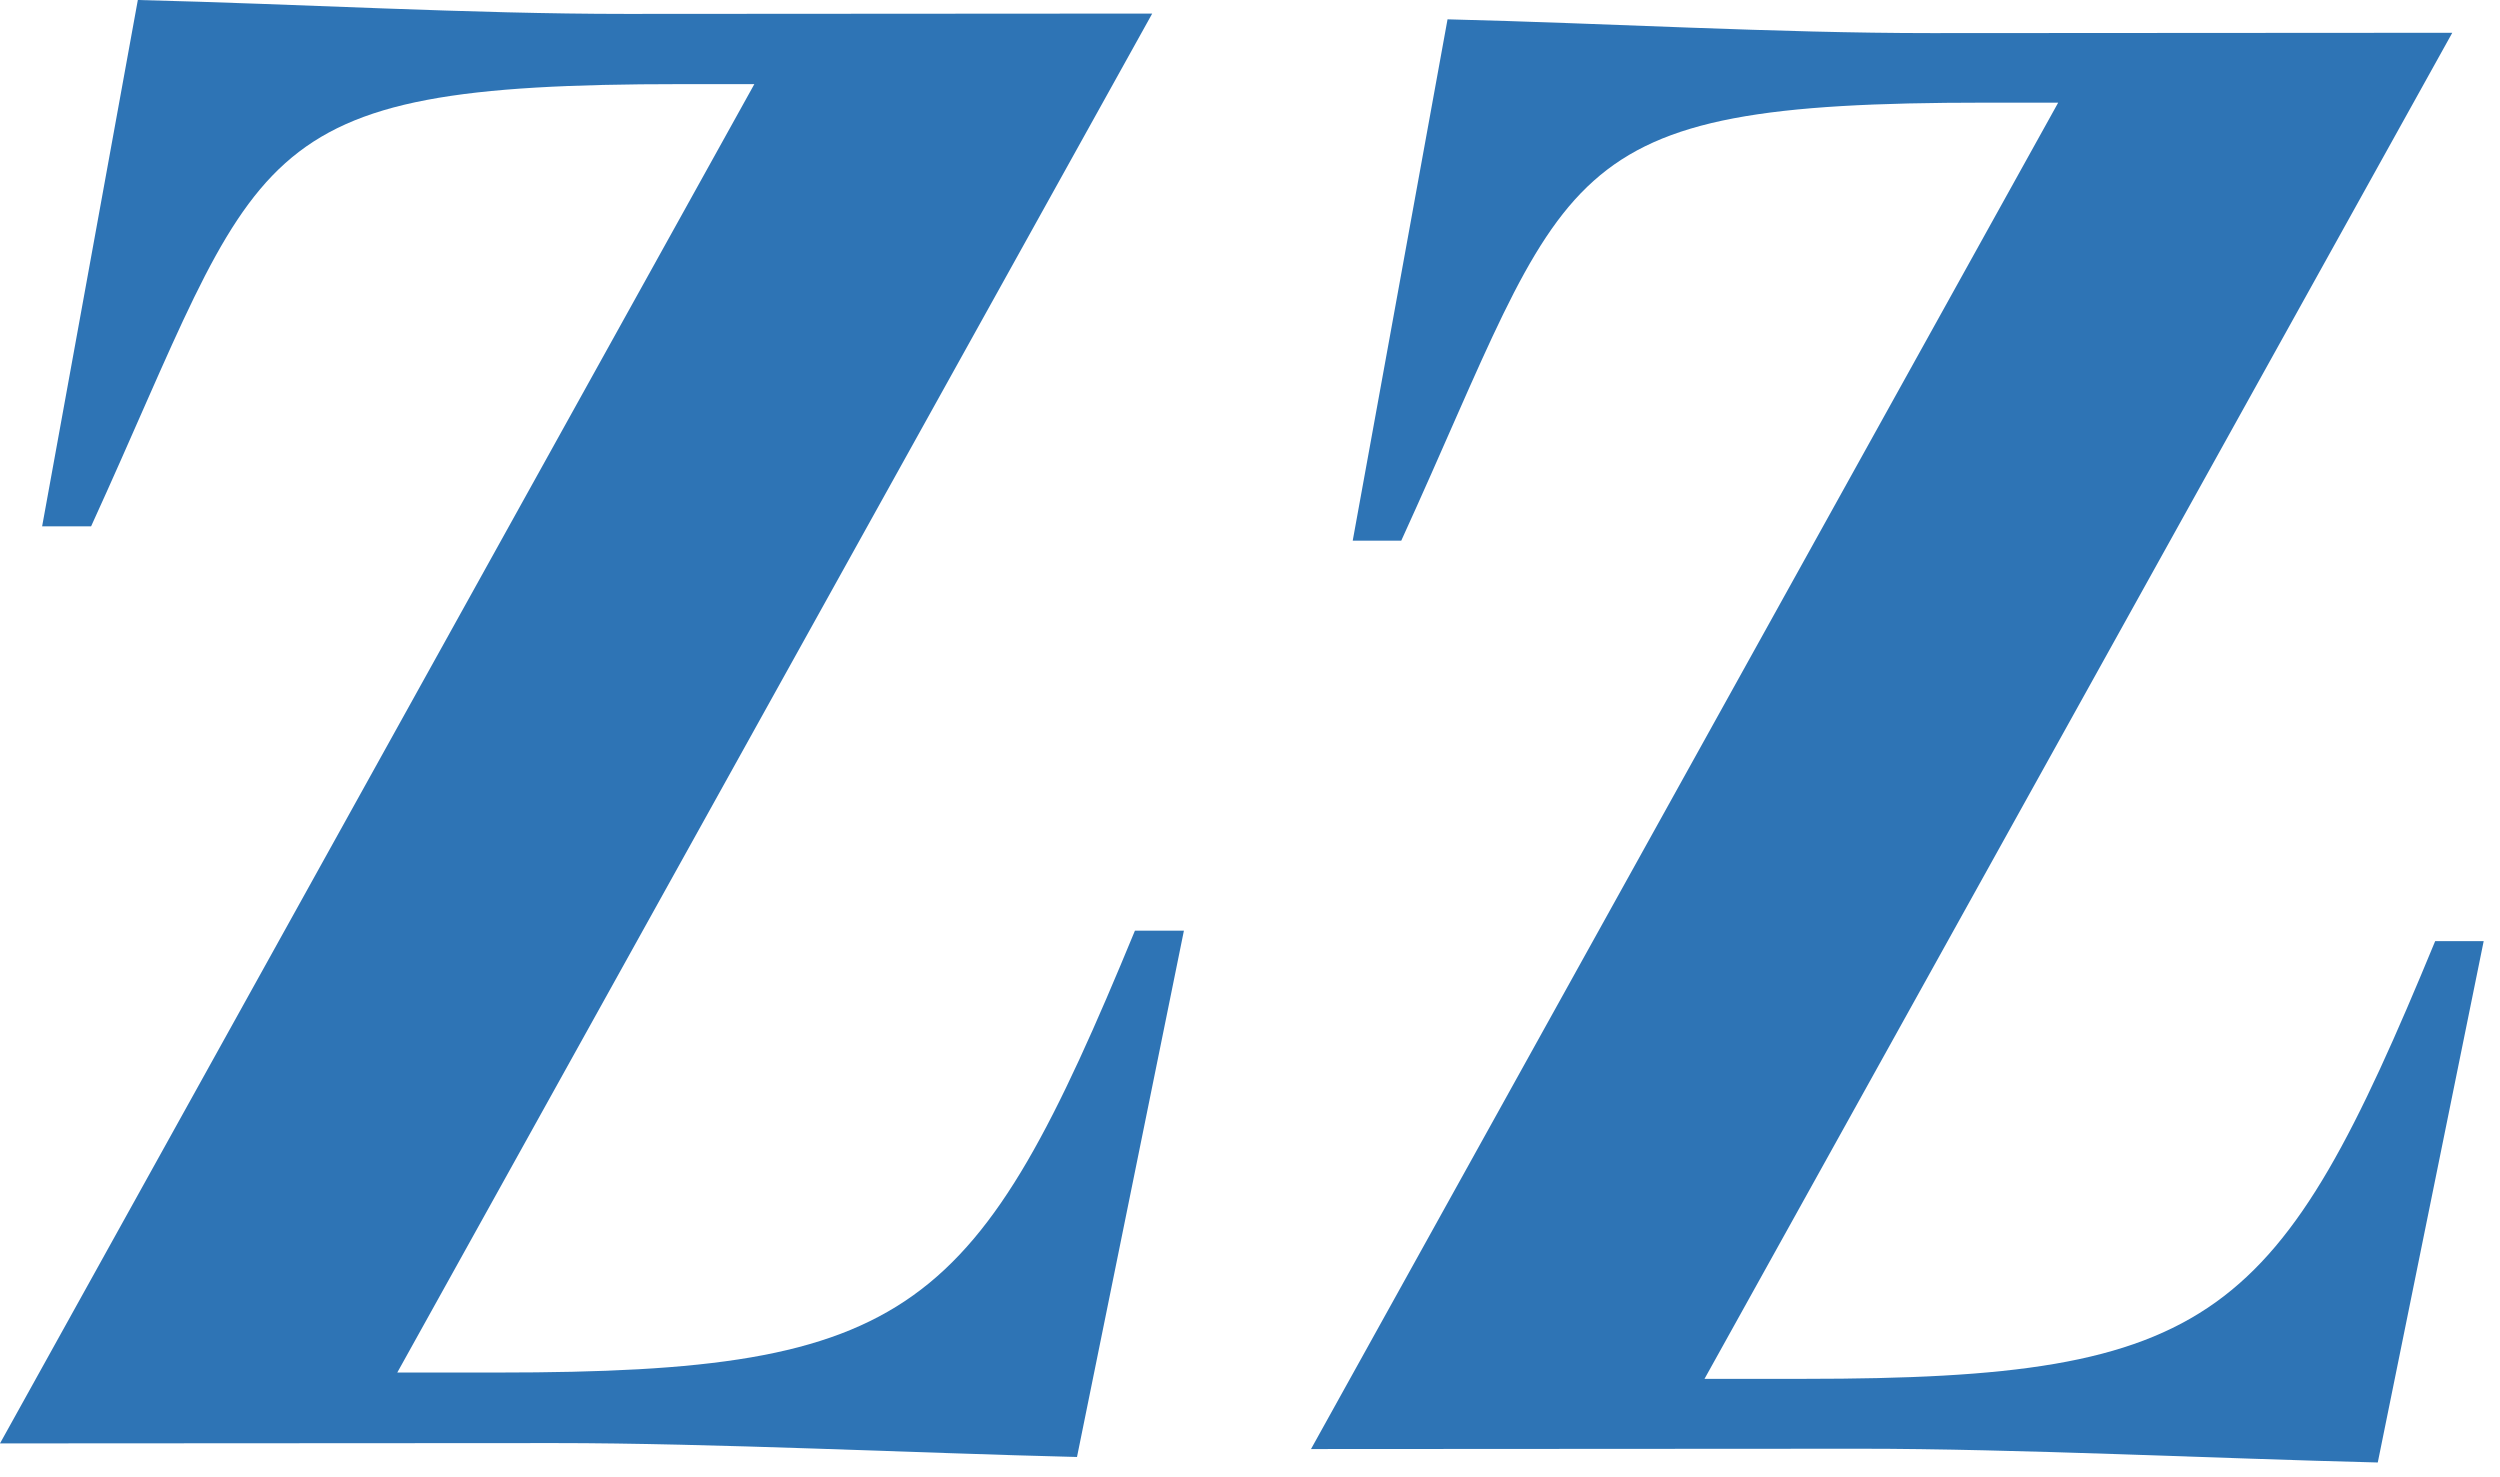
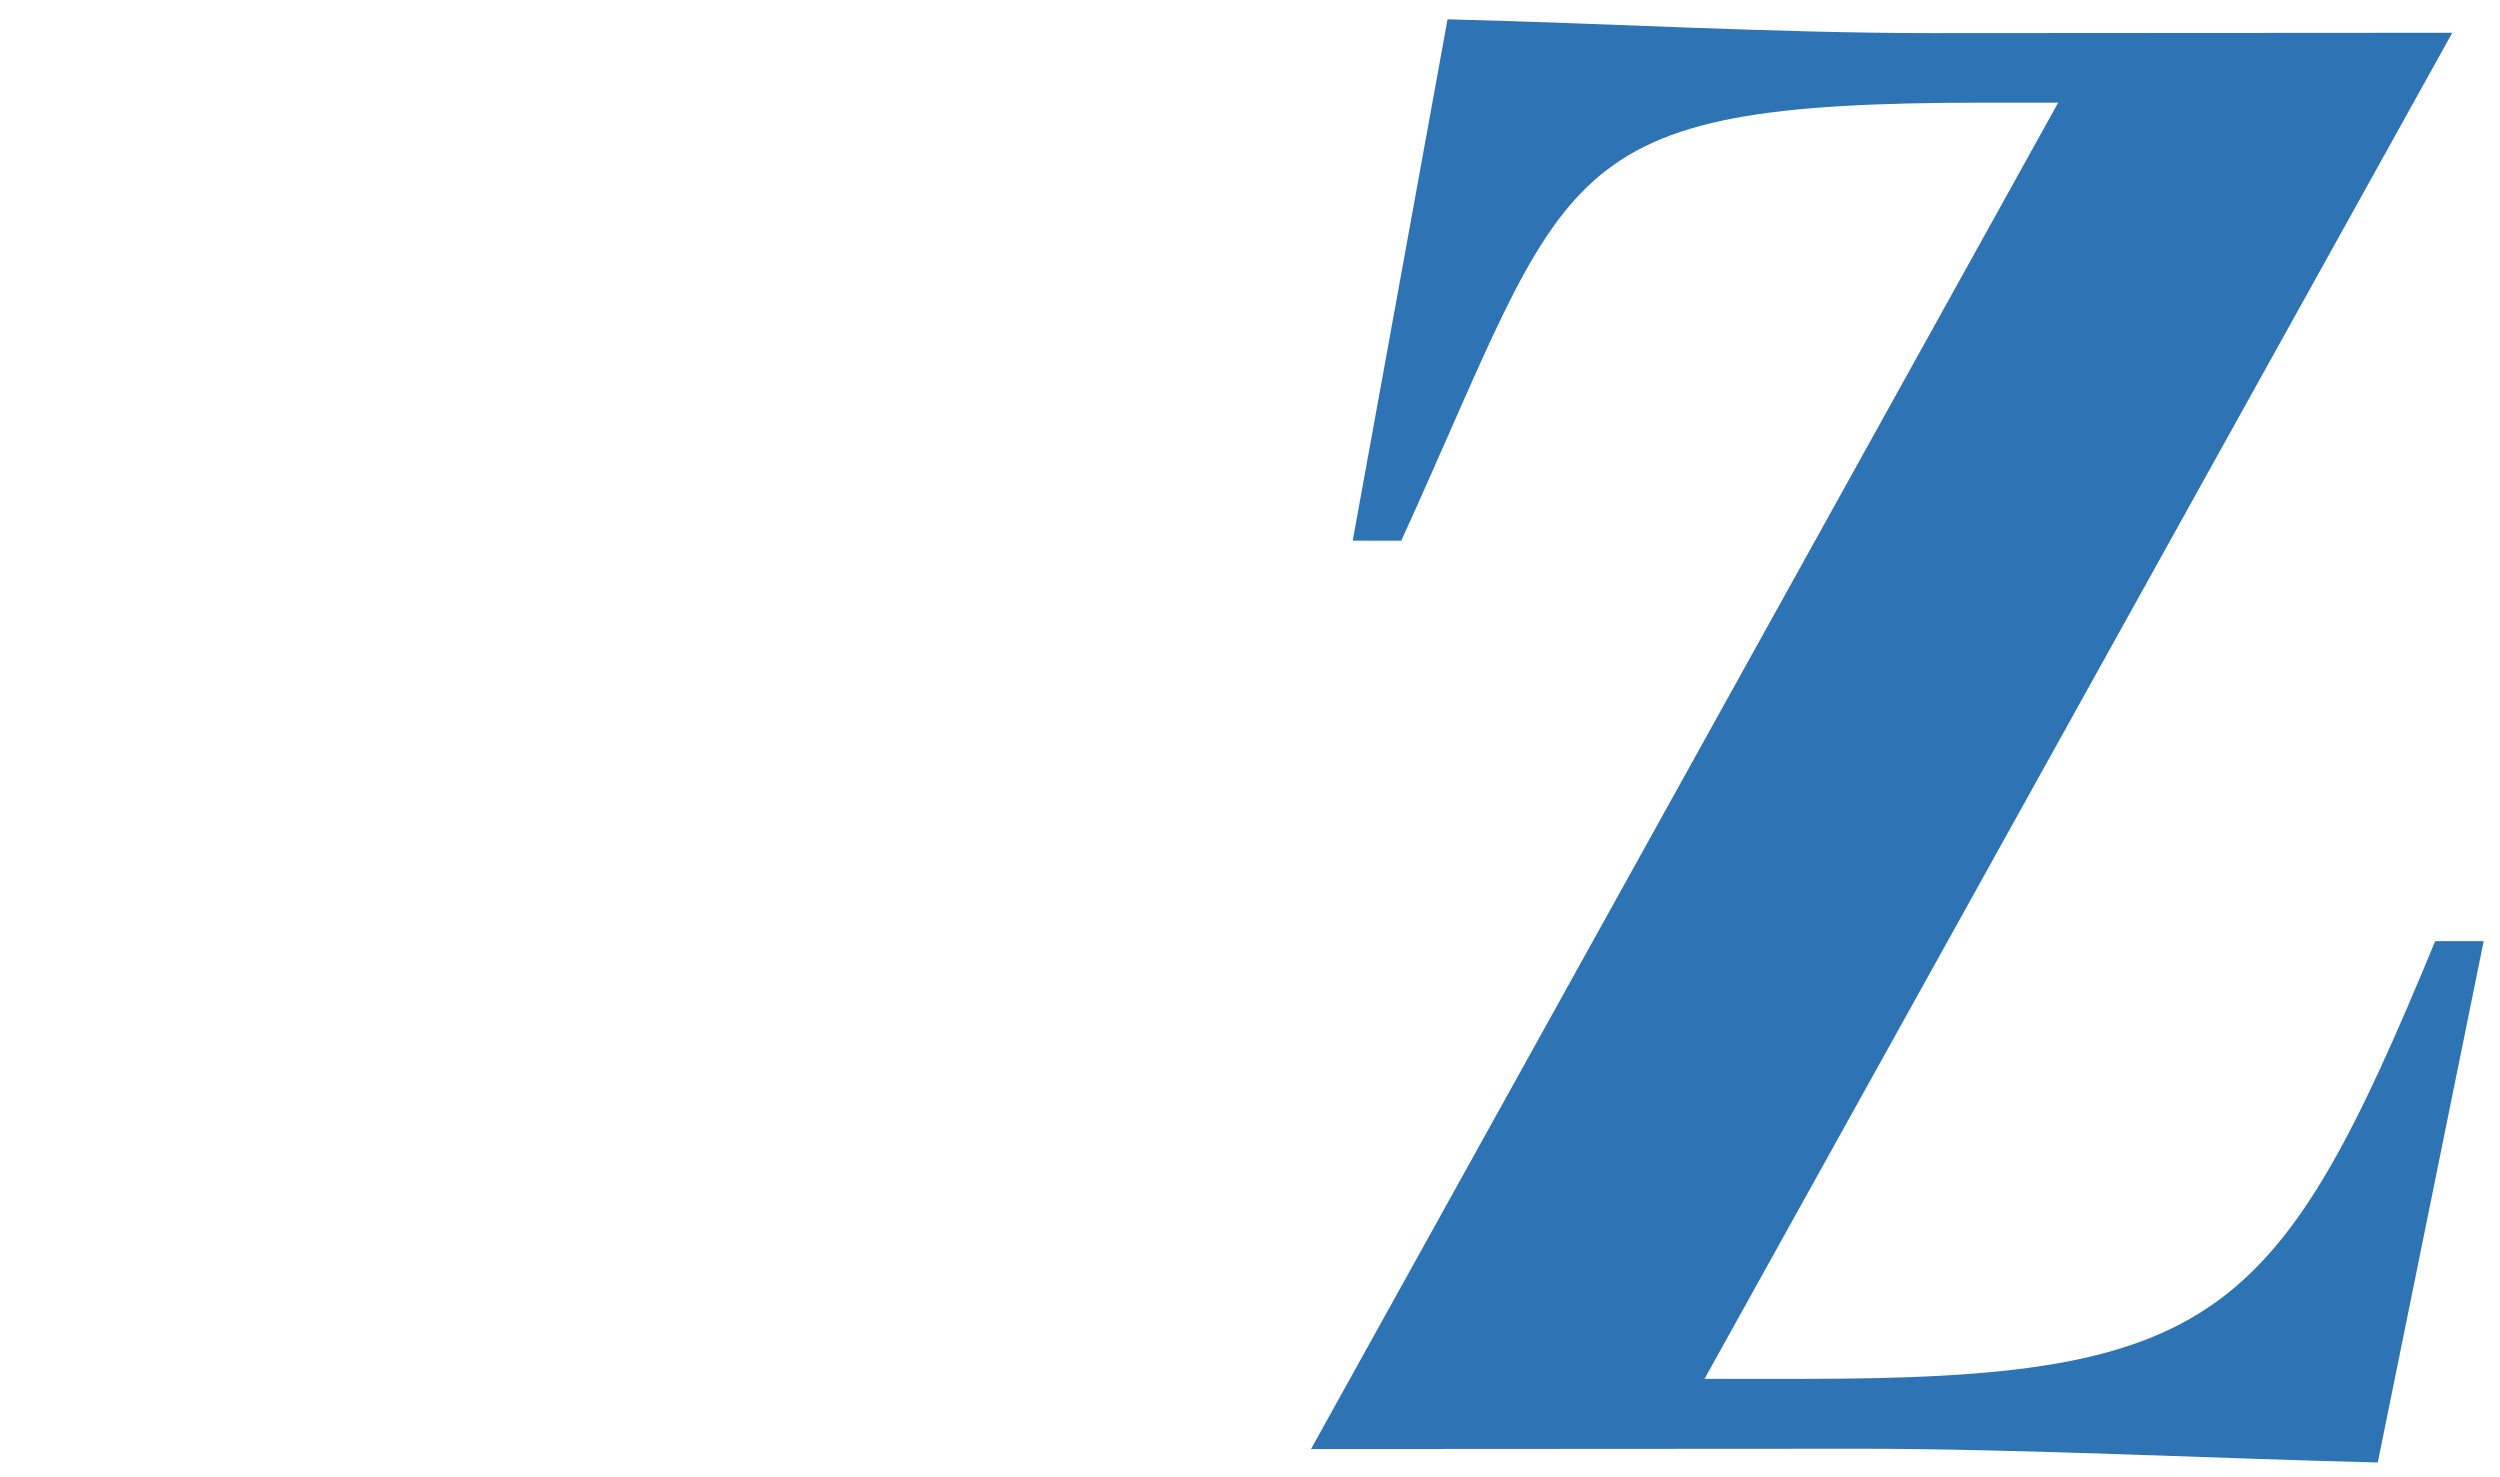
<svg xmlns="http://www.w3.org/2000/svg" width="149" height="88" viewBox="0 0 149 88" fill="none">
  <path d="M107.545 82.179C132.1 82.179 135.803 78.717 145.136 56.093H148.027L141.715 87.164C132.172 86.932 120.19 86.344 110.88 86.344L78.136 86.363L122.668 6.118H118.316C92.26 6.118 93.725 9.863 83.515 32.224H80.622L86.273 1.152C95.815 1.385 105.811 1.973 115.121 1.973L146.156 1.954L101.589 82.179H107.545Z" fill="#2E74B5" />
-   <path d="M29.691 81.803H23.678L68.672 0.809L37.34 0.829C27.94 0.829 17.848 0.235 8.215 0L2.511 31.369H5.43C15.738 8.794 14.26 5.014 40.565 5.014H44.959L0 86.027L33.058 86.008C42.457 86.008 54.554 86.602 64.189 86.836L70.561 55.468H67.642C58.22 78.308 54.481 81.803 29.691 81.803Z" fill="#2E74B5" />
</svg>